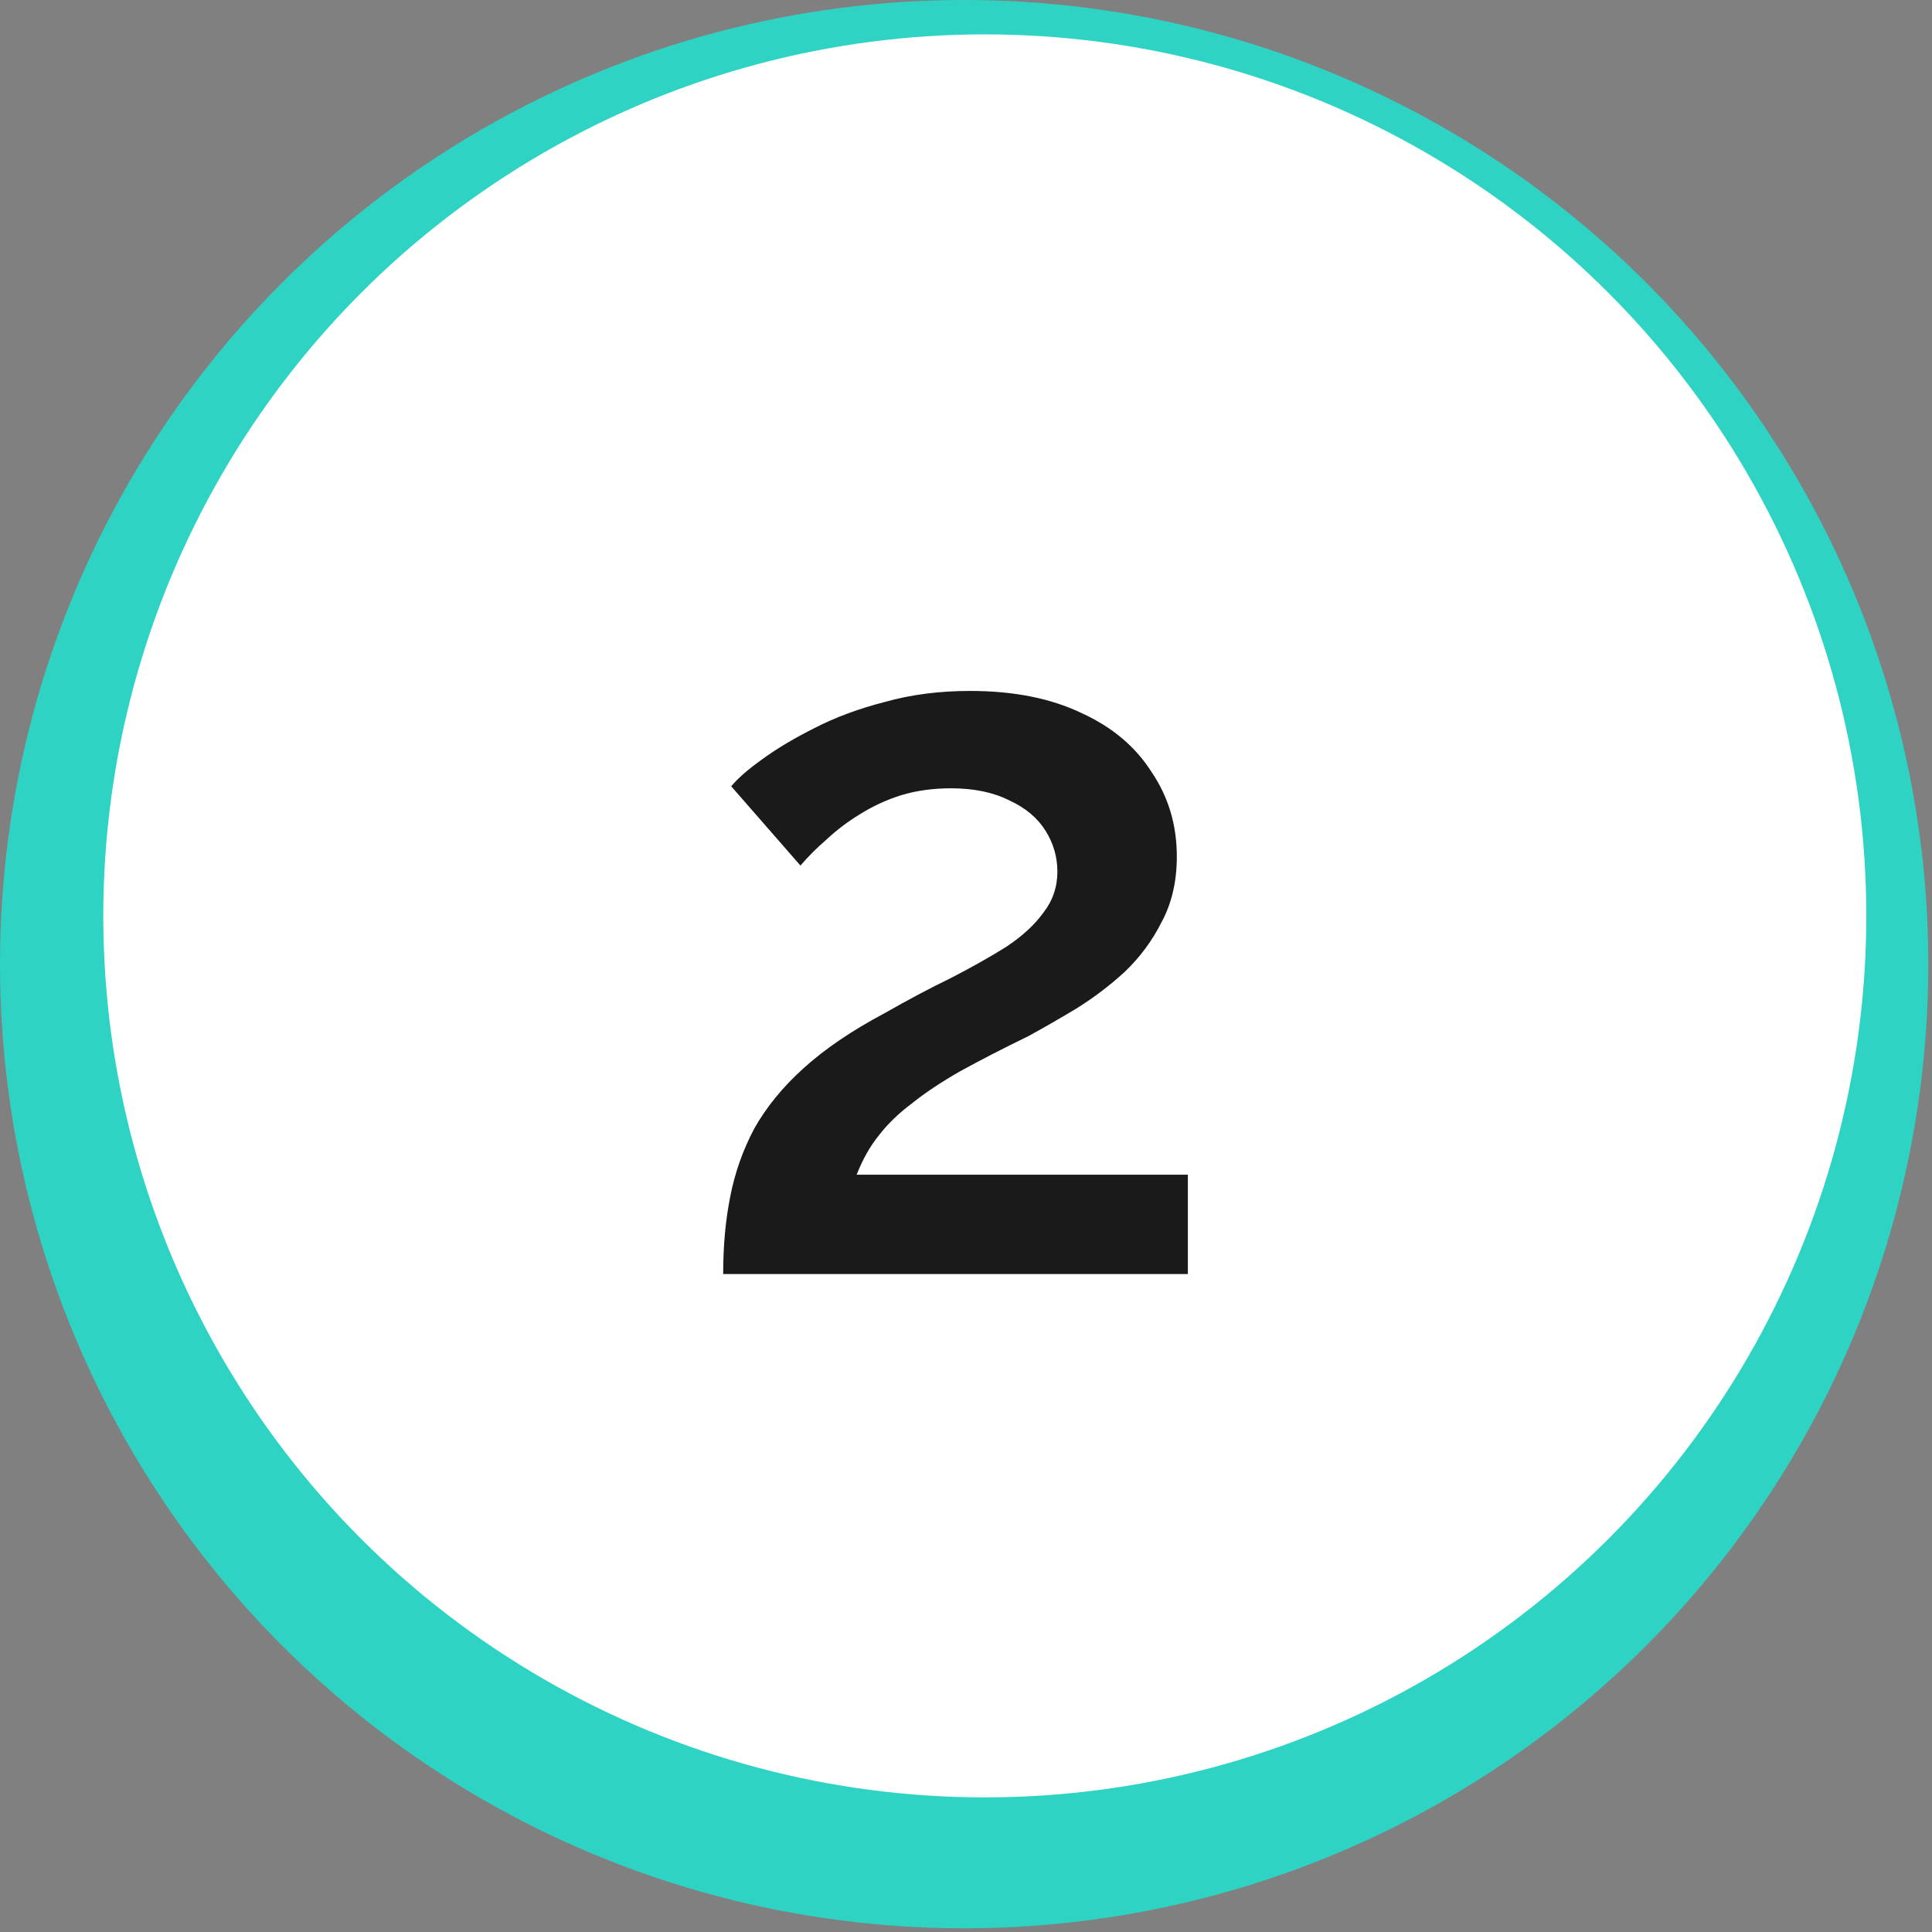
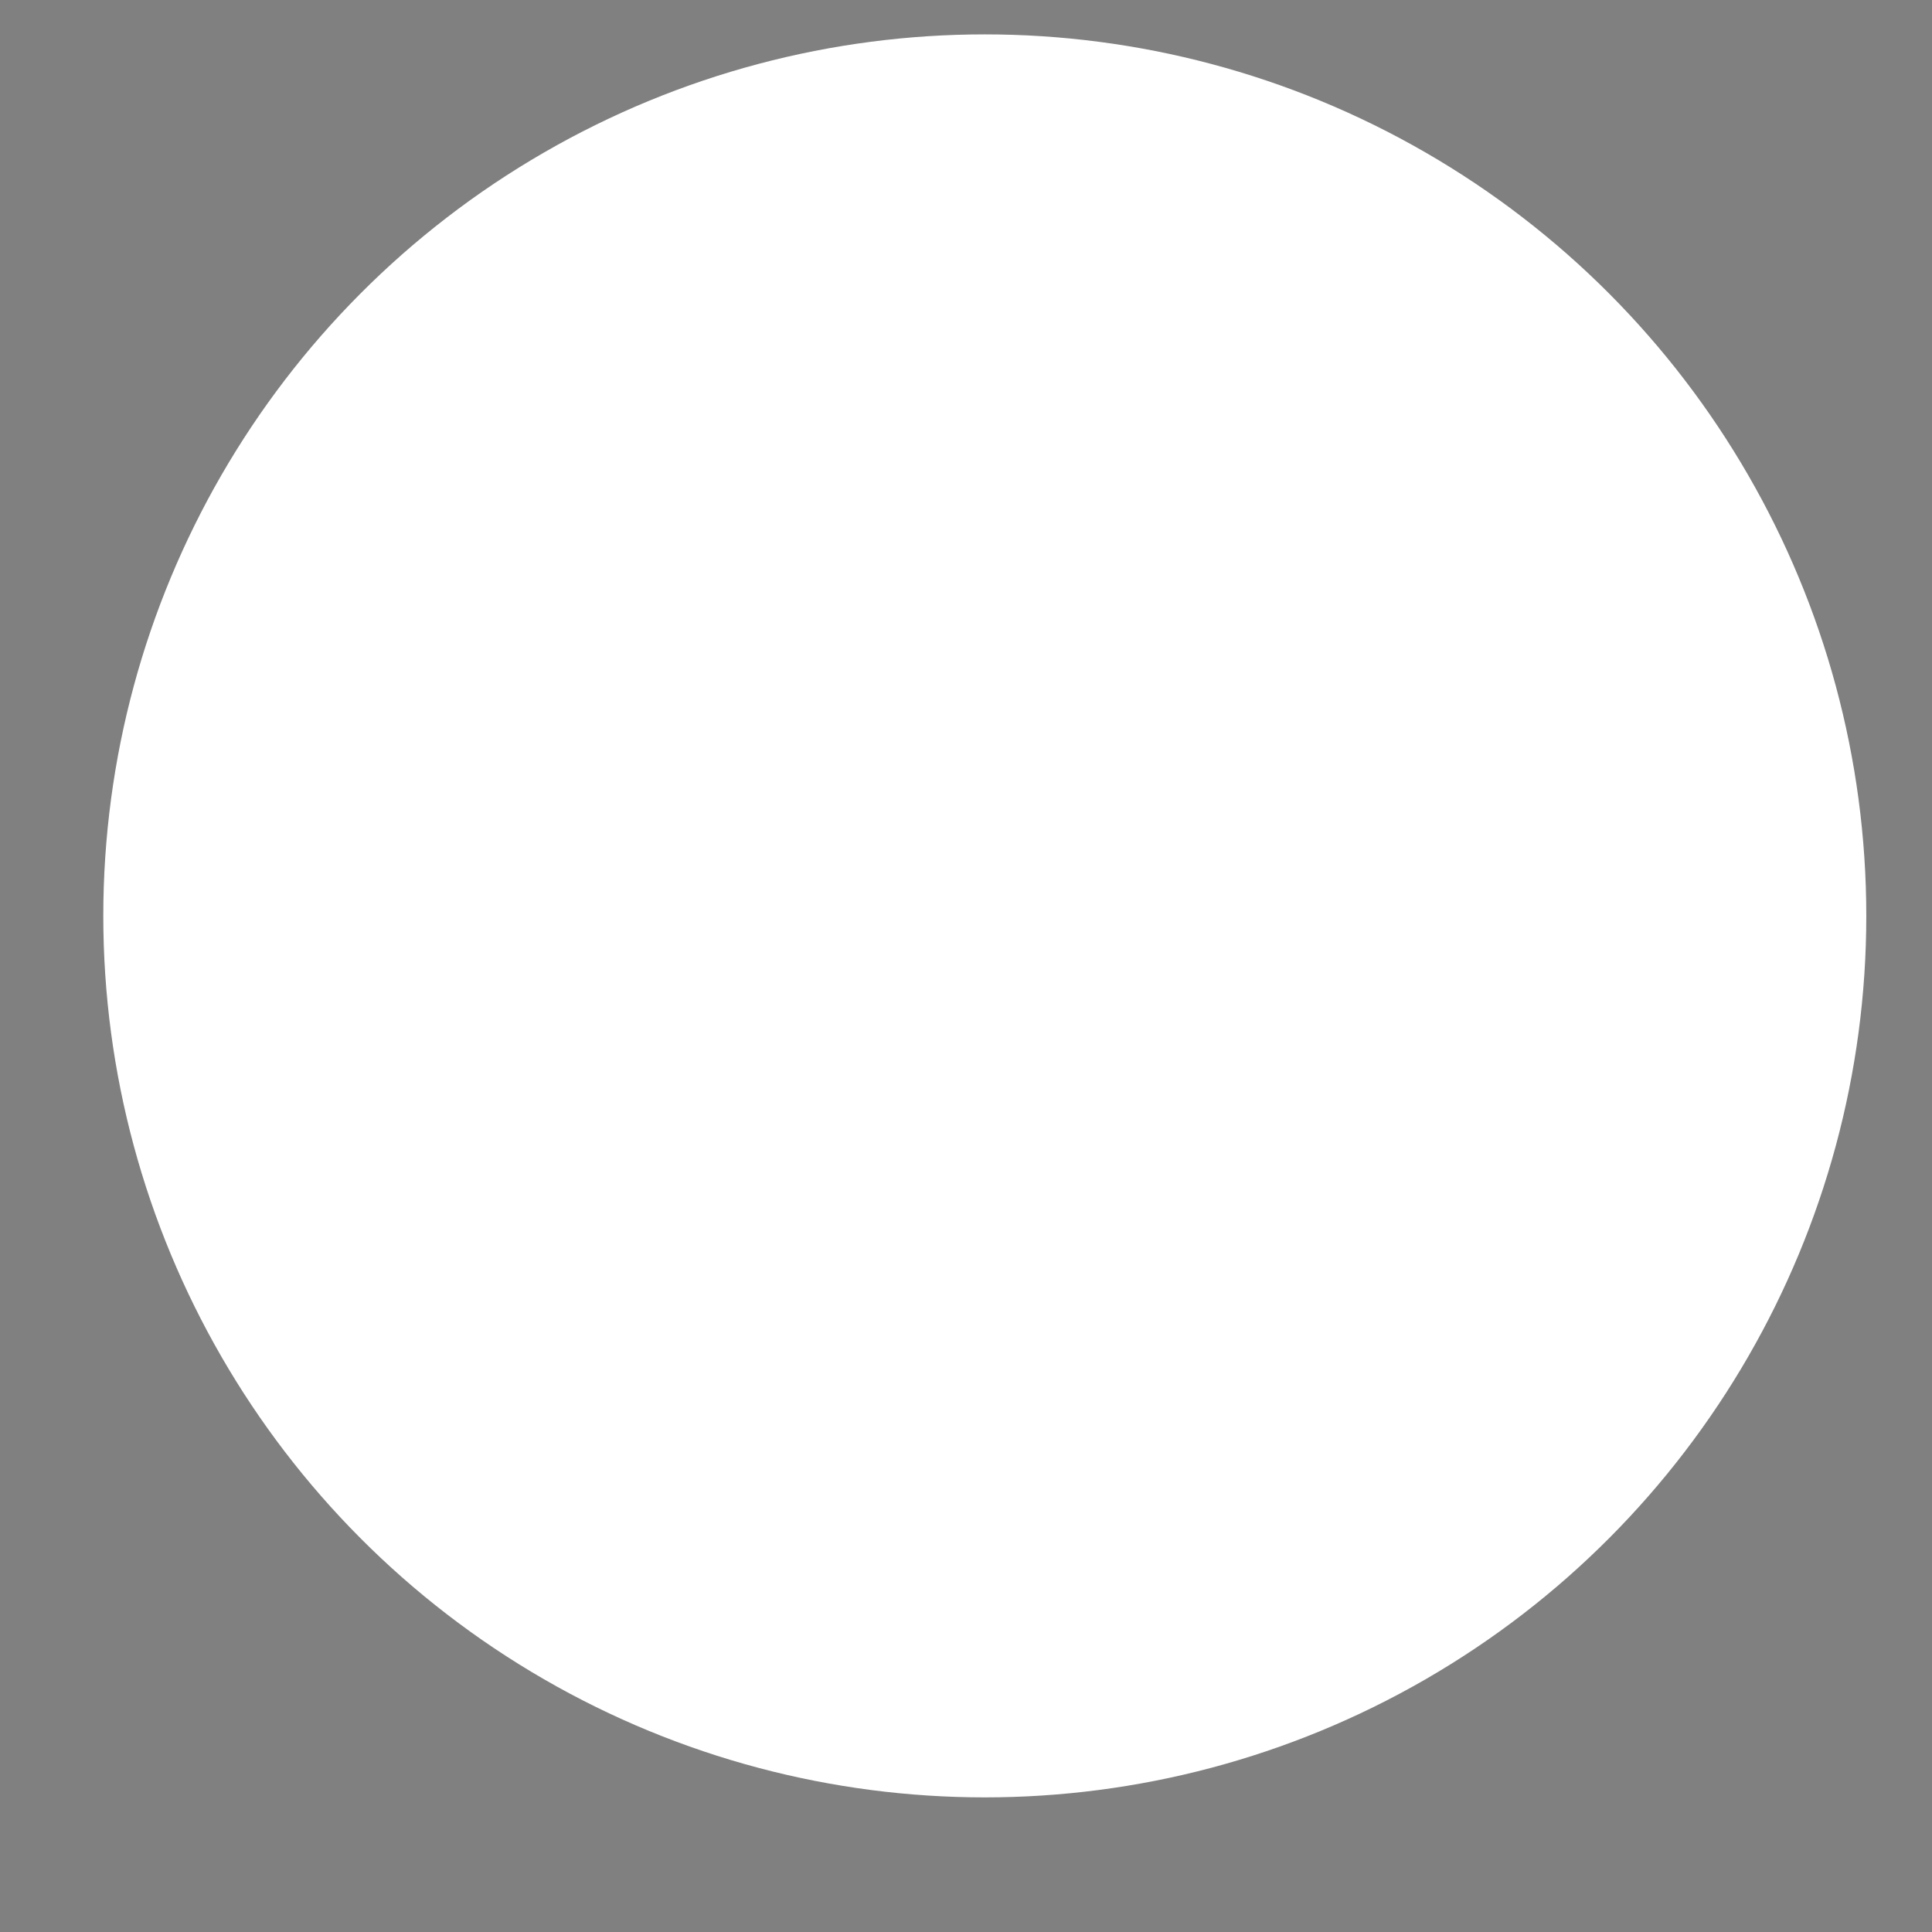
<svg xmlns="http://www.w3.org/2000/svg" width="99" height="99" viewBox="0 0 99 99" fill="none">
  <rect x="0" y="0" width="99" height="99" fill="#808080" stroke="none" />
-   <circle cx="49.405" cy="49.405" r="49.405" fill="#2FD3C4" />
  <circle cx="50.463" cy="46.932" r="45.17" fill="white" />
-   <path d="M37.057 65.285C37.057 63.845 37.177 62.525 37.417 61.325C37.657 60.091 38.069 58.925 38.651 57.828C39.269 56.731 40.109 55.702 41.171 54.742C42.269 53.748 43.657 52.805 45.337 51.914C46.537 51.228 47.669 50.628 48.731 50.114C49.794 49.565 50.737 49.034 51.56 48.519C52.383 47.971 53.017 47.388 53.463 46.771C53.943 46.154 54.183 45.451 54.183 44.662C54.183 43.908 53.977 43.205 53.566 42.554C53.154 41.902 52.537 41.388 51.714 41.011C50.891 40.599 49.897 40.394 48.731 40.394C47.806 40.394 46.949 40.514 46.16 40.754C45.406 40.994 44.703 41.319 44.051 41.731C43.434 42.108 42.869 42.537 42.354 43.017C41.84 43.462 41.394 43.908 41.017 44.354L37.469 40.291C37.811 39.879 38.343 39.417 39.063 38.902C39.817 38.354 40.709 37.822 41.737 37.308C42.8 36.759 44 36.314 45.337 35.971C46.674 35.594 48.131 35.405 49.709 35.405C51.937 35.405 53.84 35.782 55.417 36.537C56.994 37.257 58.194 38.268 59.017 39.571C59.874 40.839 60.303 42.279 60.303 43.891C60.303 45.159 60.046 46.274 59.531 47.234C59.051 48.194 58.417 49.051 57.629 49.805C56.84 50.525 56 51.159 55.109 51.708C54.251 52.222 53.446 52.685 52.691 53.097C51.354 53.748 50.189 54.348 49.194 54.897C48.234 55.445 47.411 55.994 46.726 56.542C46.04 57.057 45.474 57.605 45.029 58.188C44.583 58.737 44.206 59.405 43.897 60.194H60.869V65.285H37.057Z" fill="#1A1A1A" />
</svg>